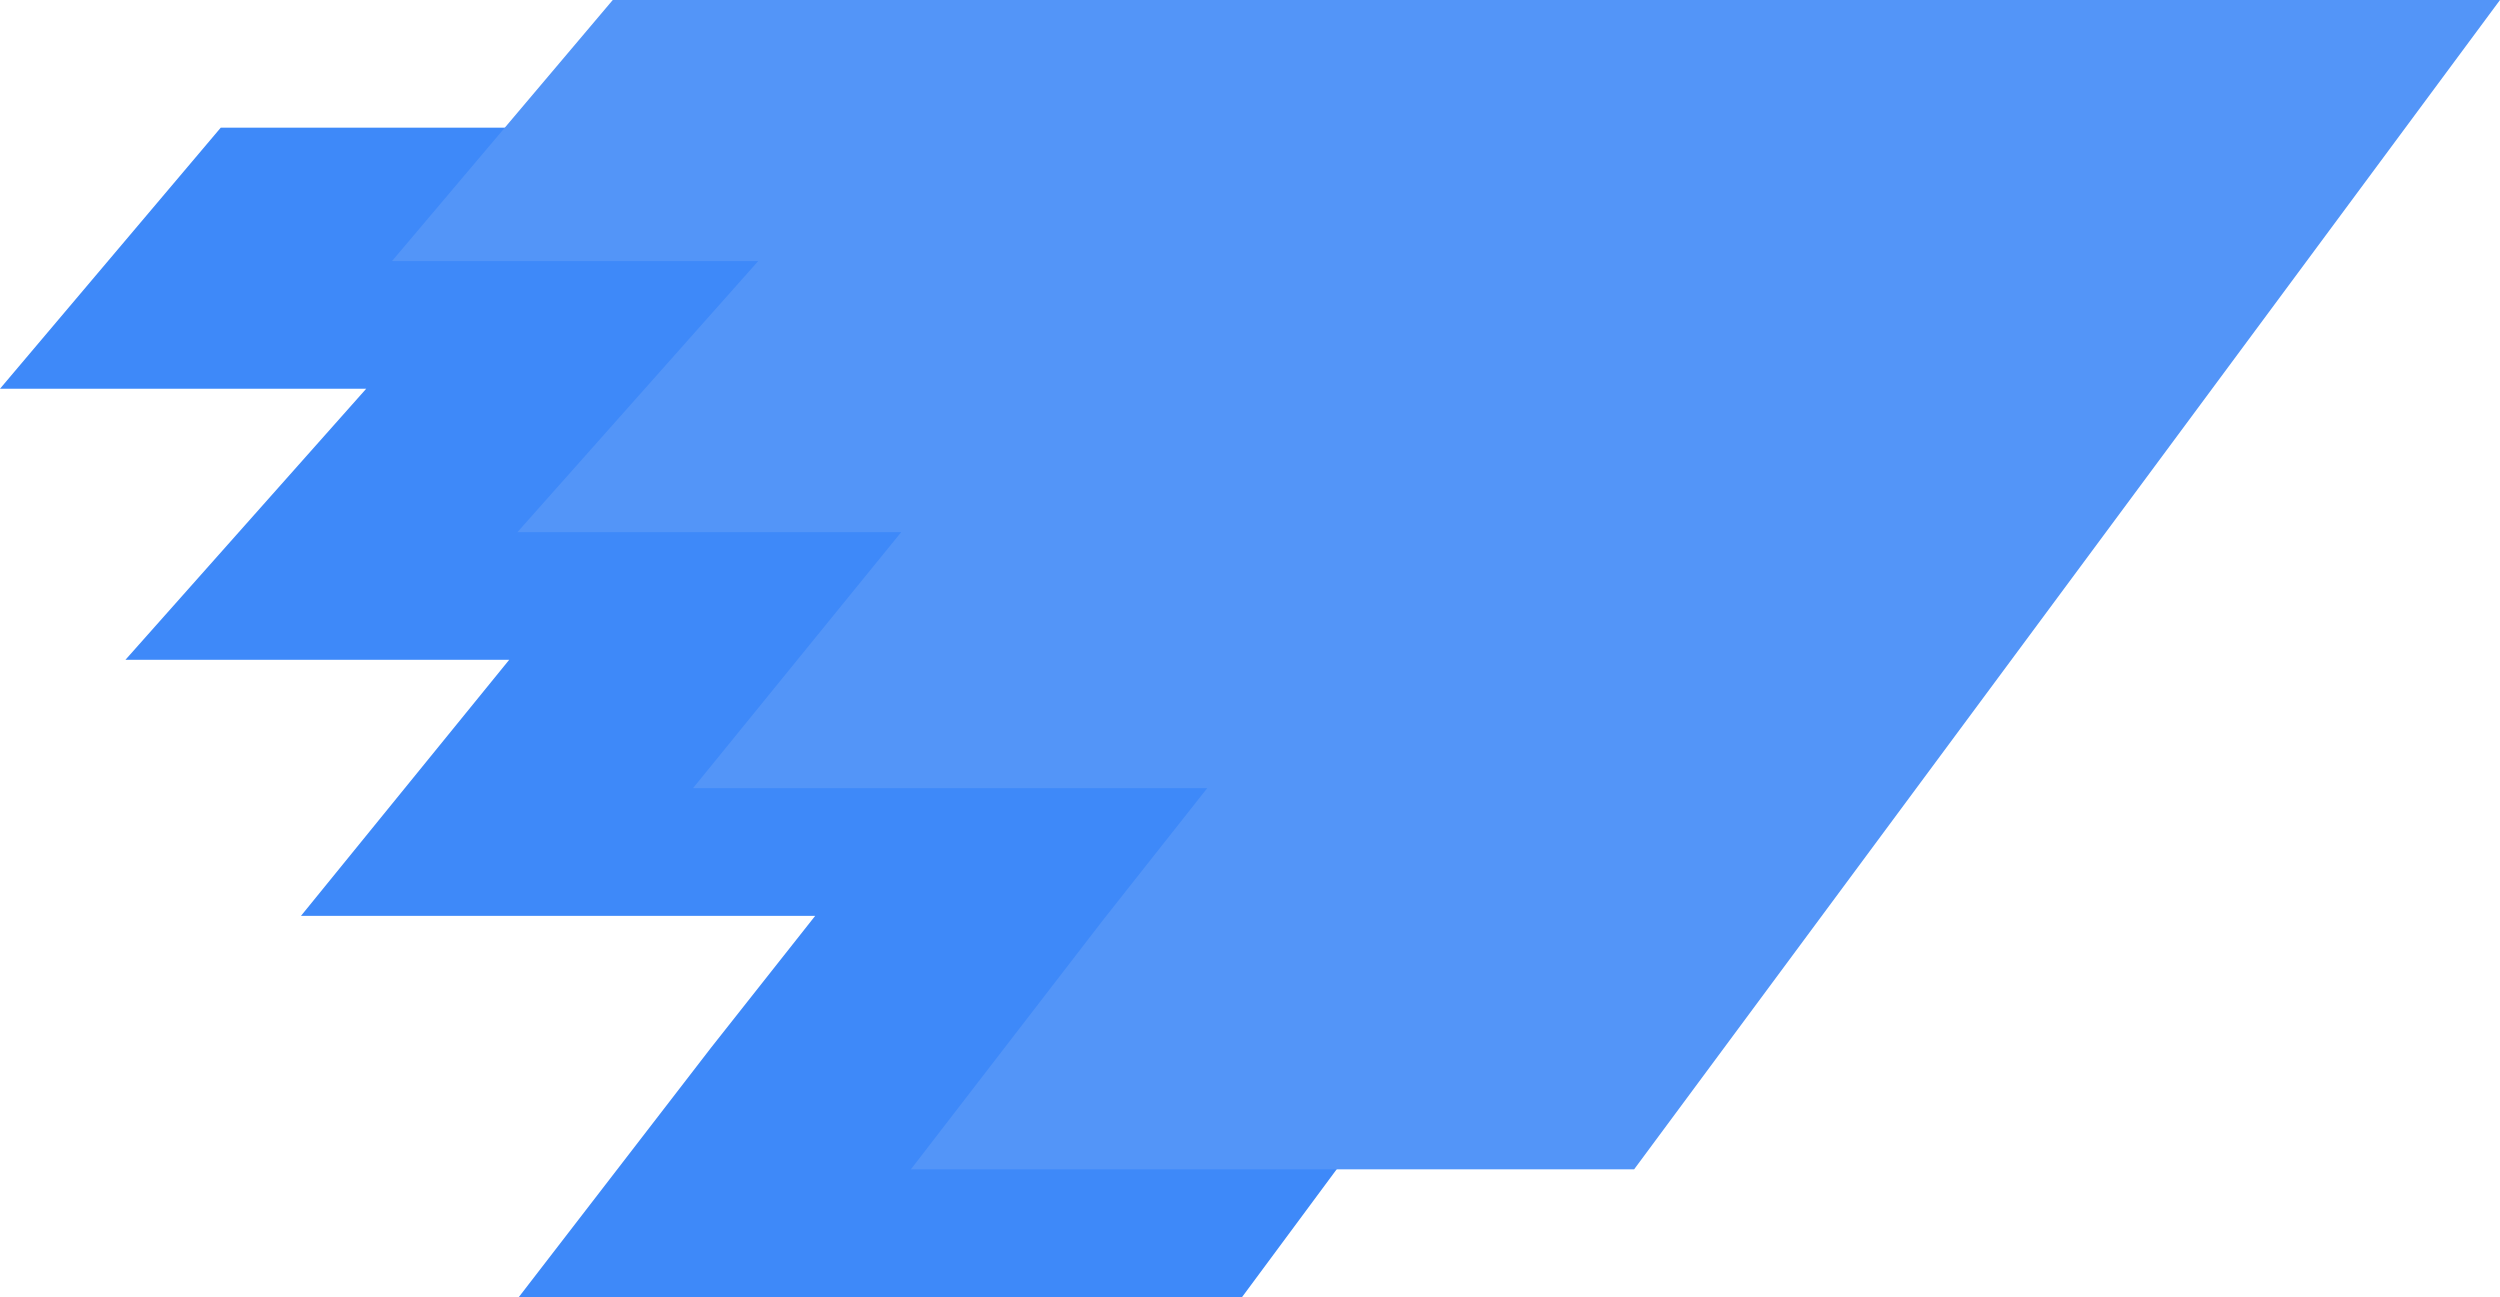
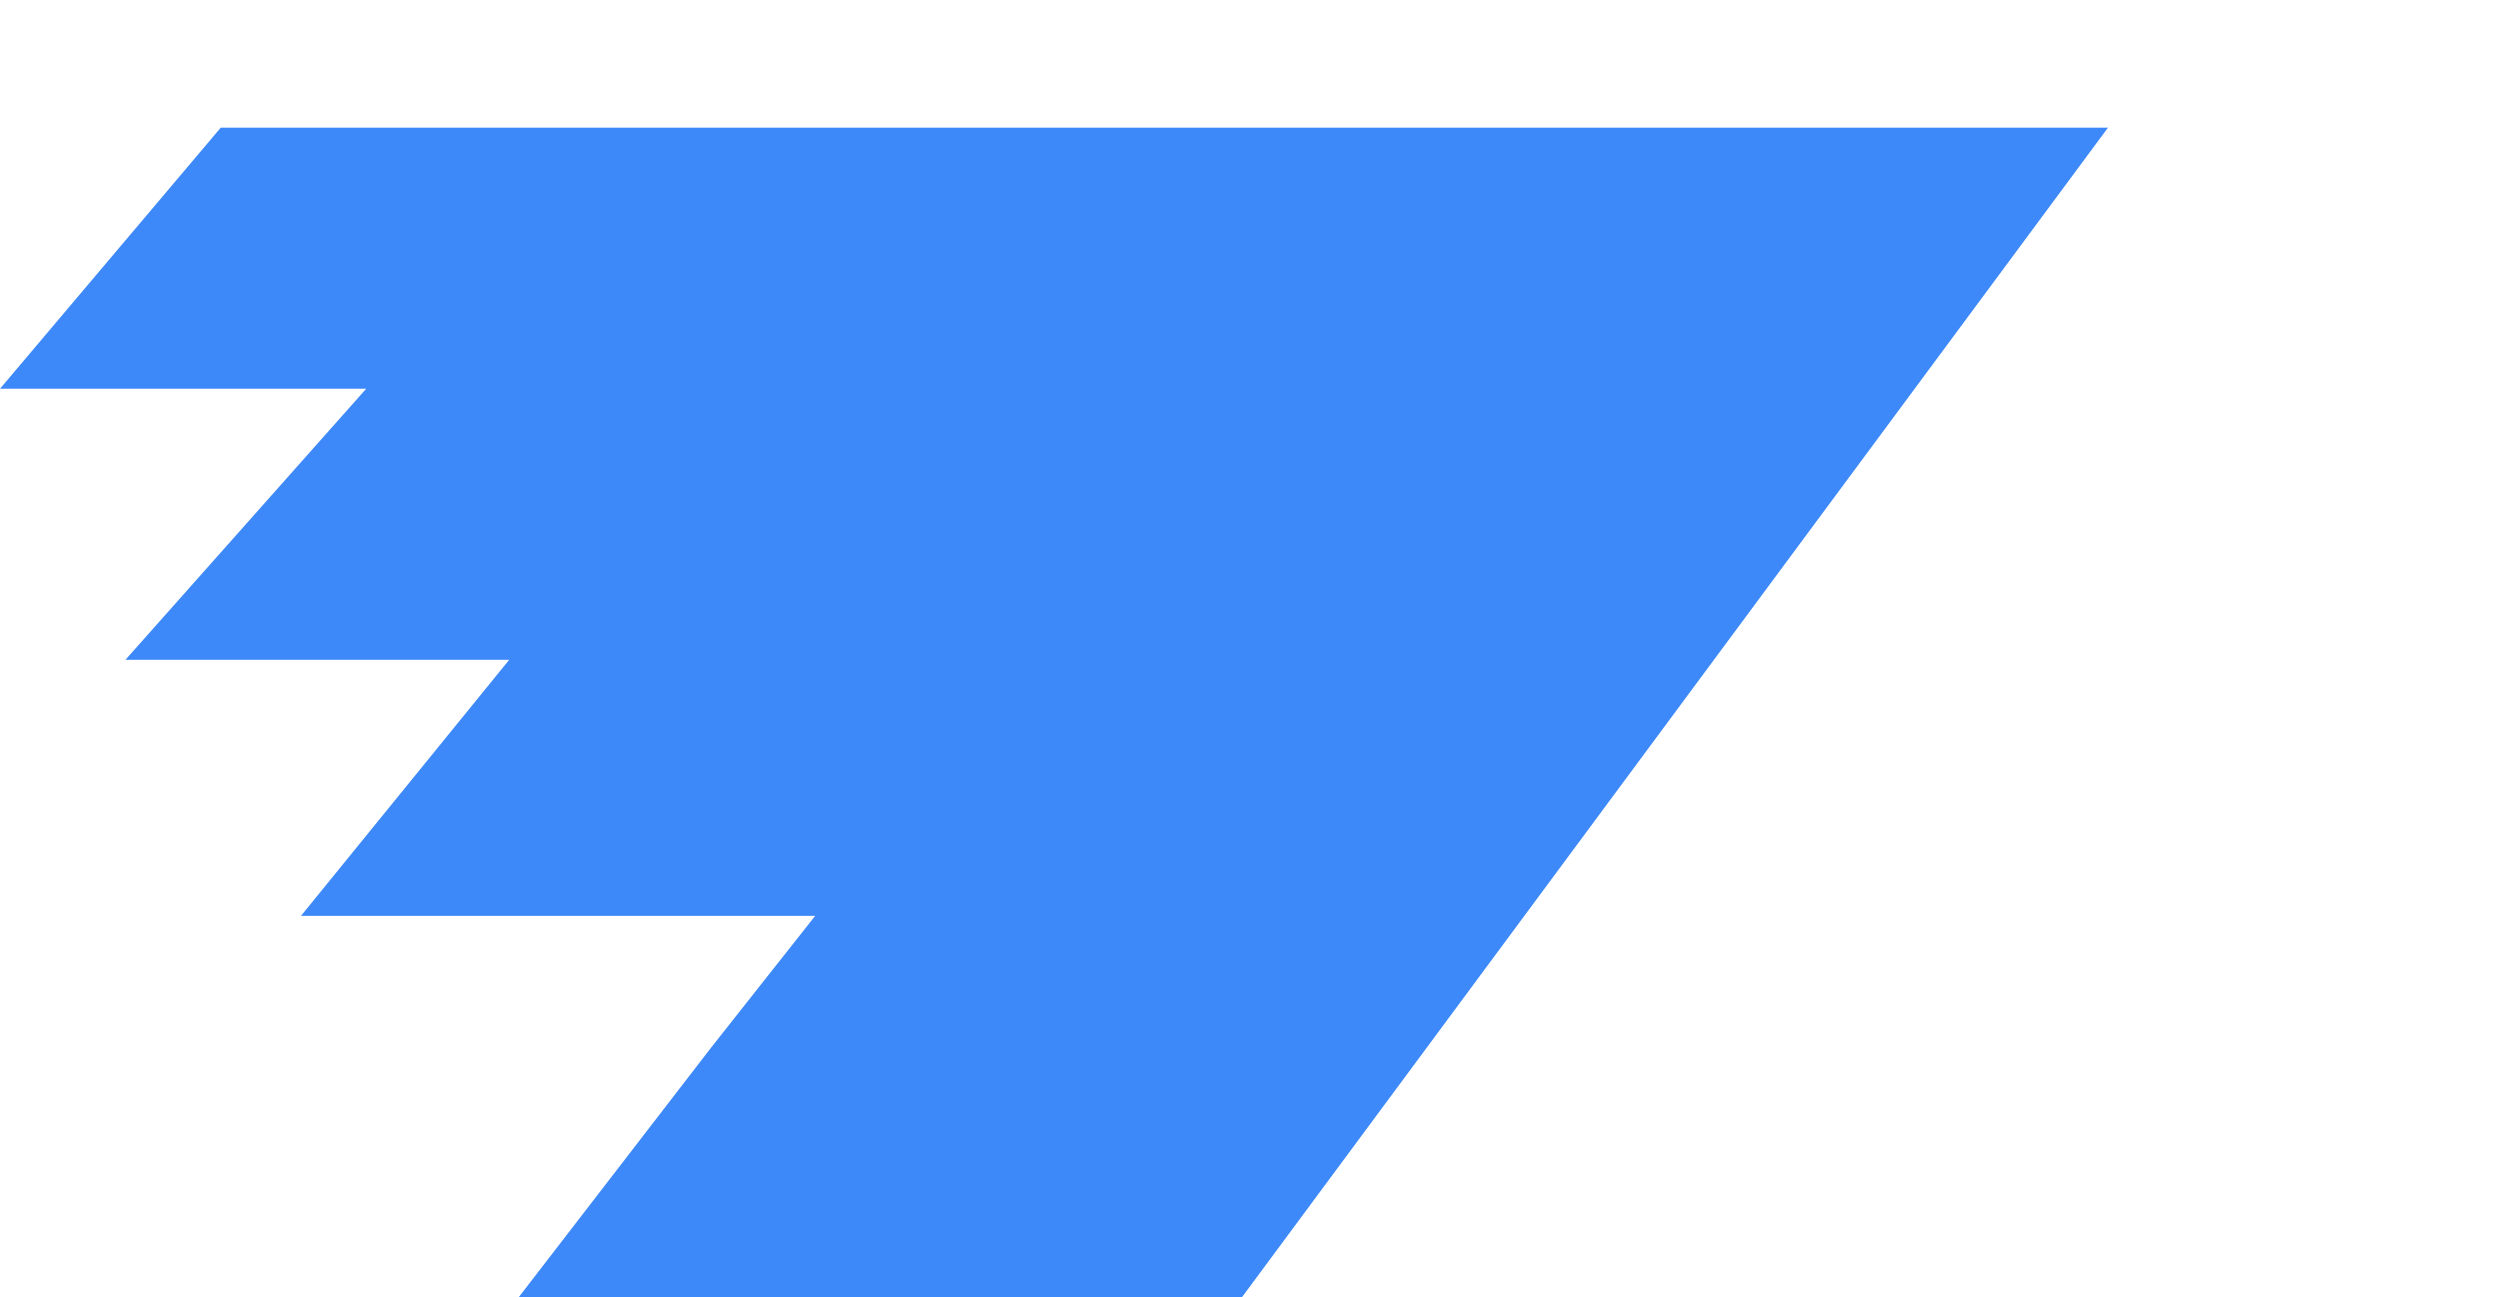
<svg xmlns="http://www.w3.org/2000/svg" width="1116" height="579" viewBox="0 0 1116 579" fill="none">
  <path d="M231.61 579H554.463L941 57H98.534L0 173.531H163.475L55.986 294.545H227.299L134.364 408.835H363.901L317.434 467.661L231.61 579Z" fill="#3E89F9" />
-   <path d="M406.61 522H729.463L1116 0H273.533L175 116.531H338.475L230.986 237.545H402.299L309.364 351.835H538.901L492.434 410.661L406.61 522Z" fill="#5395F8" />
</svg>